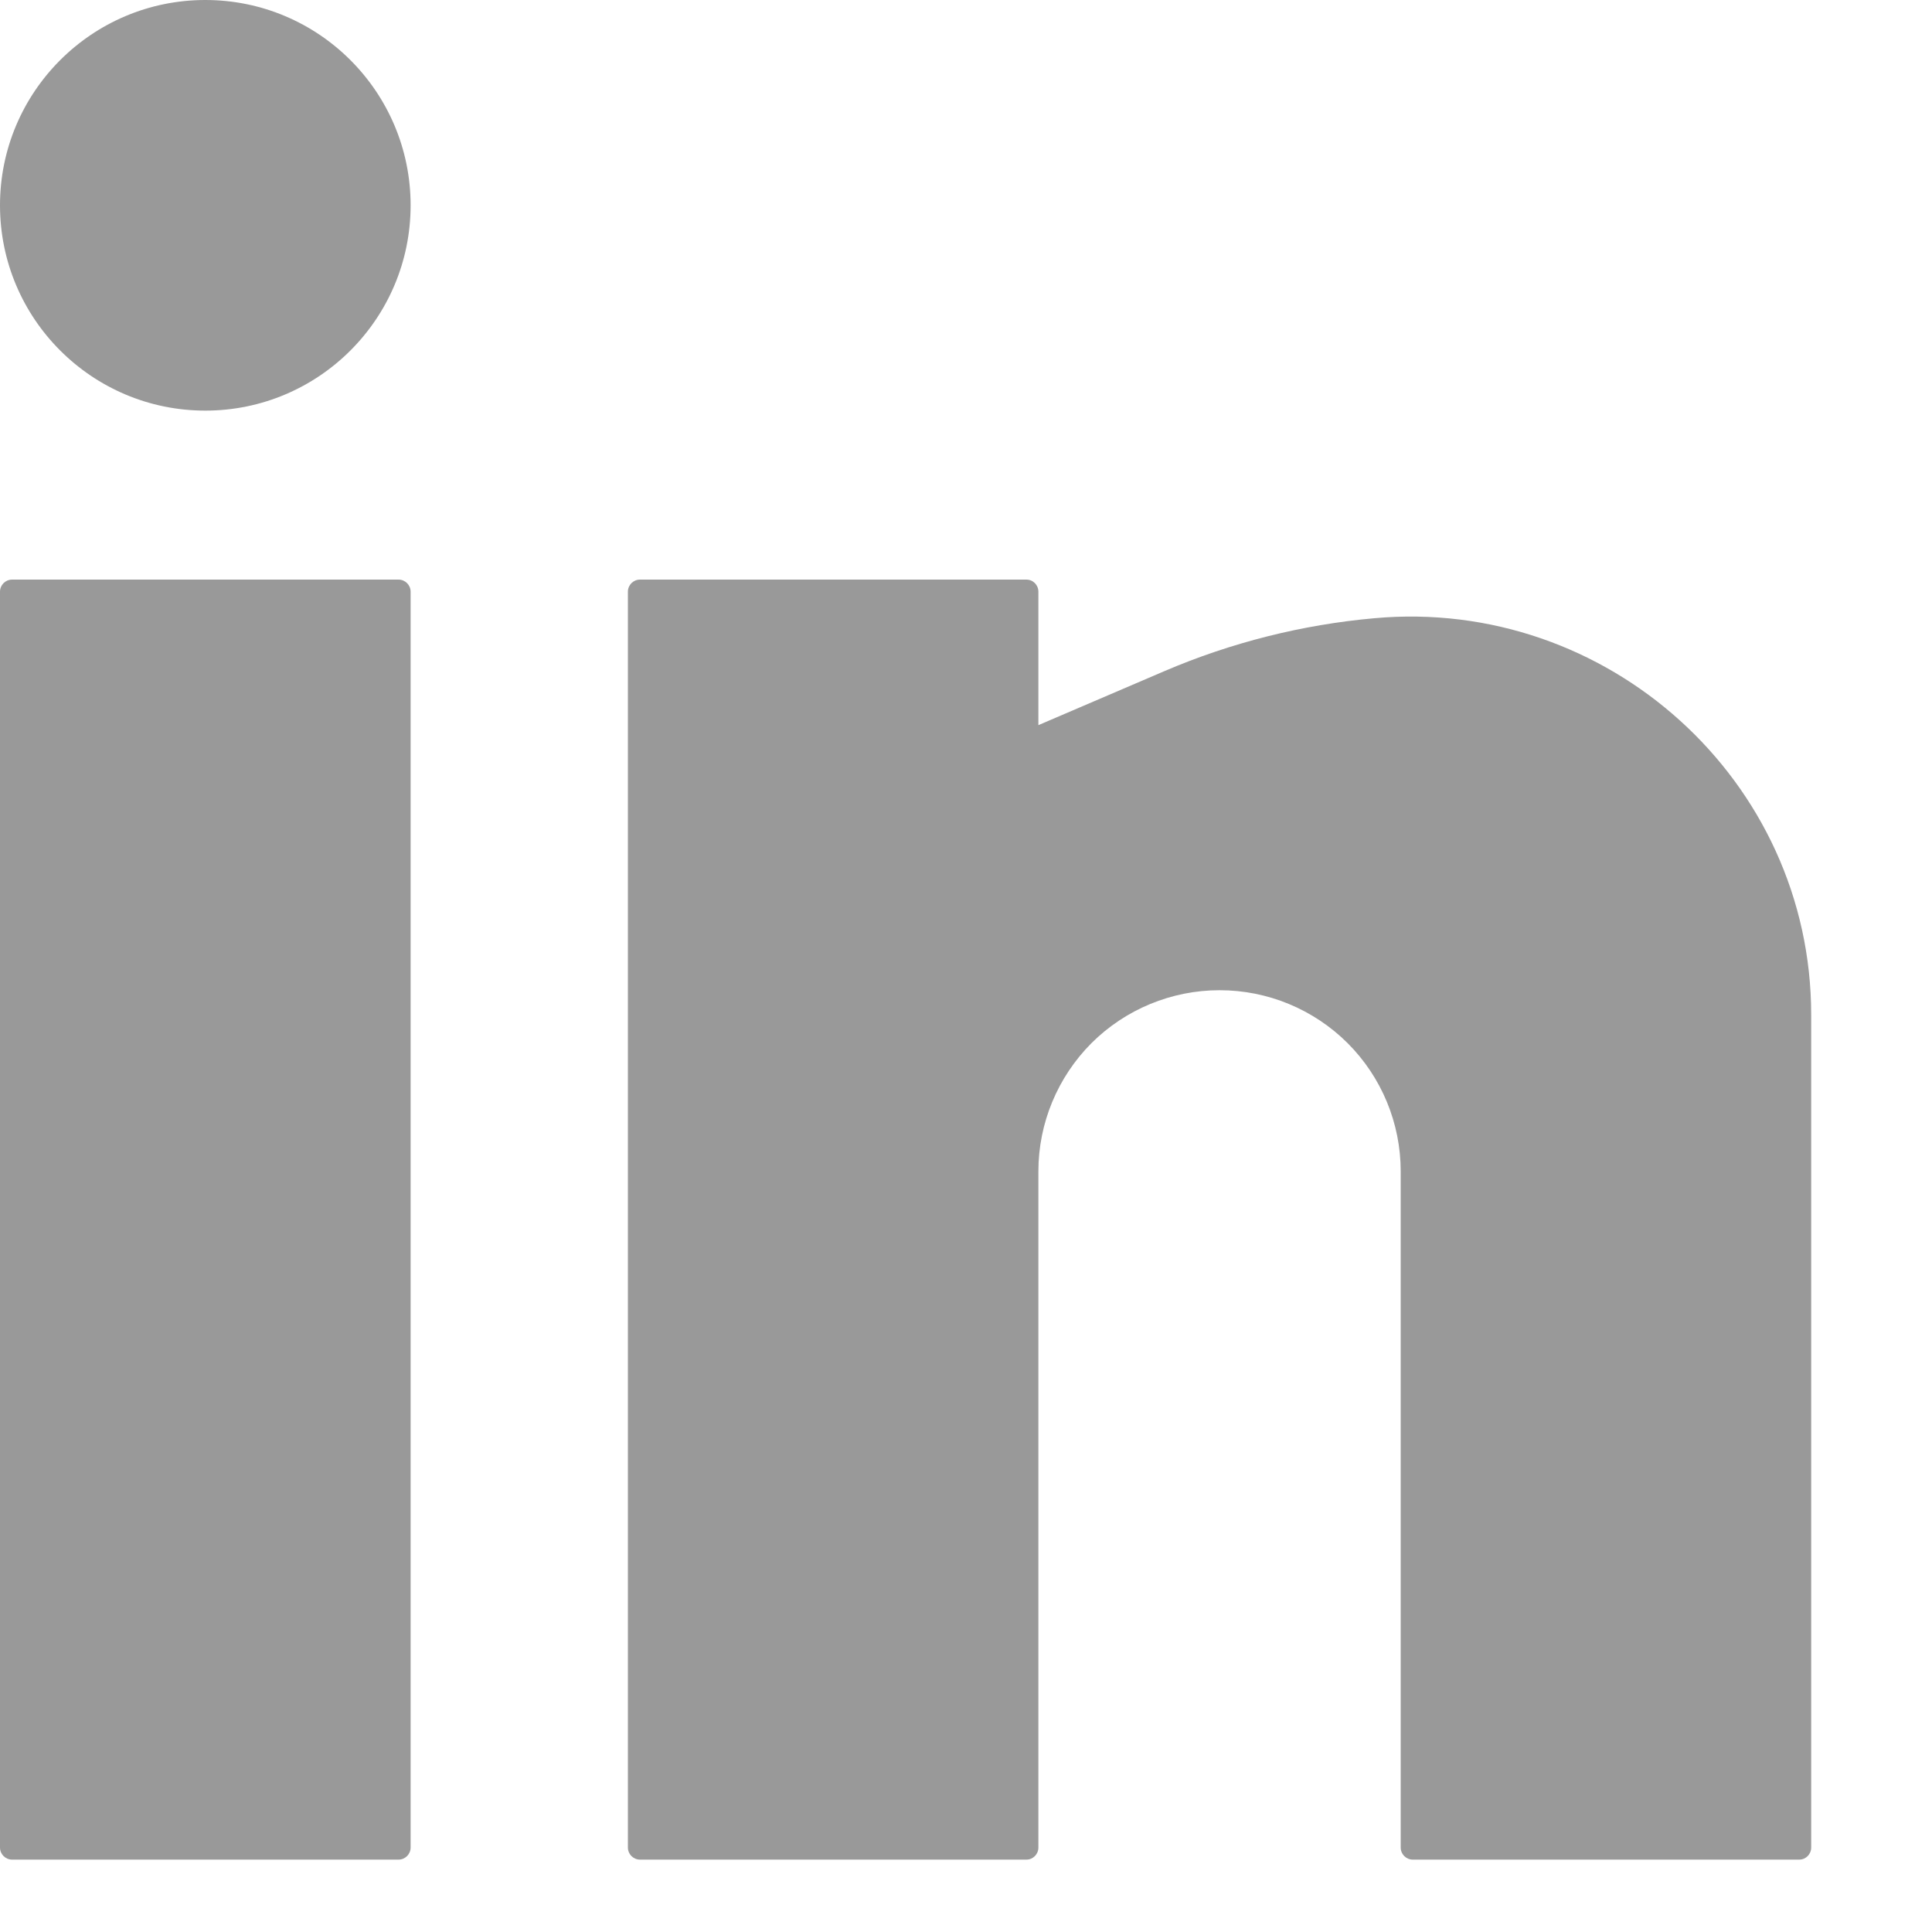
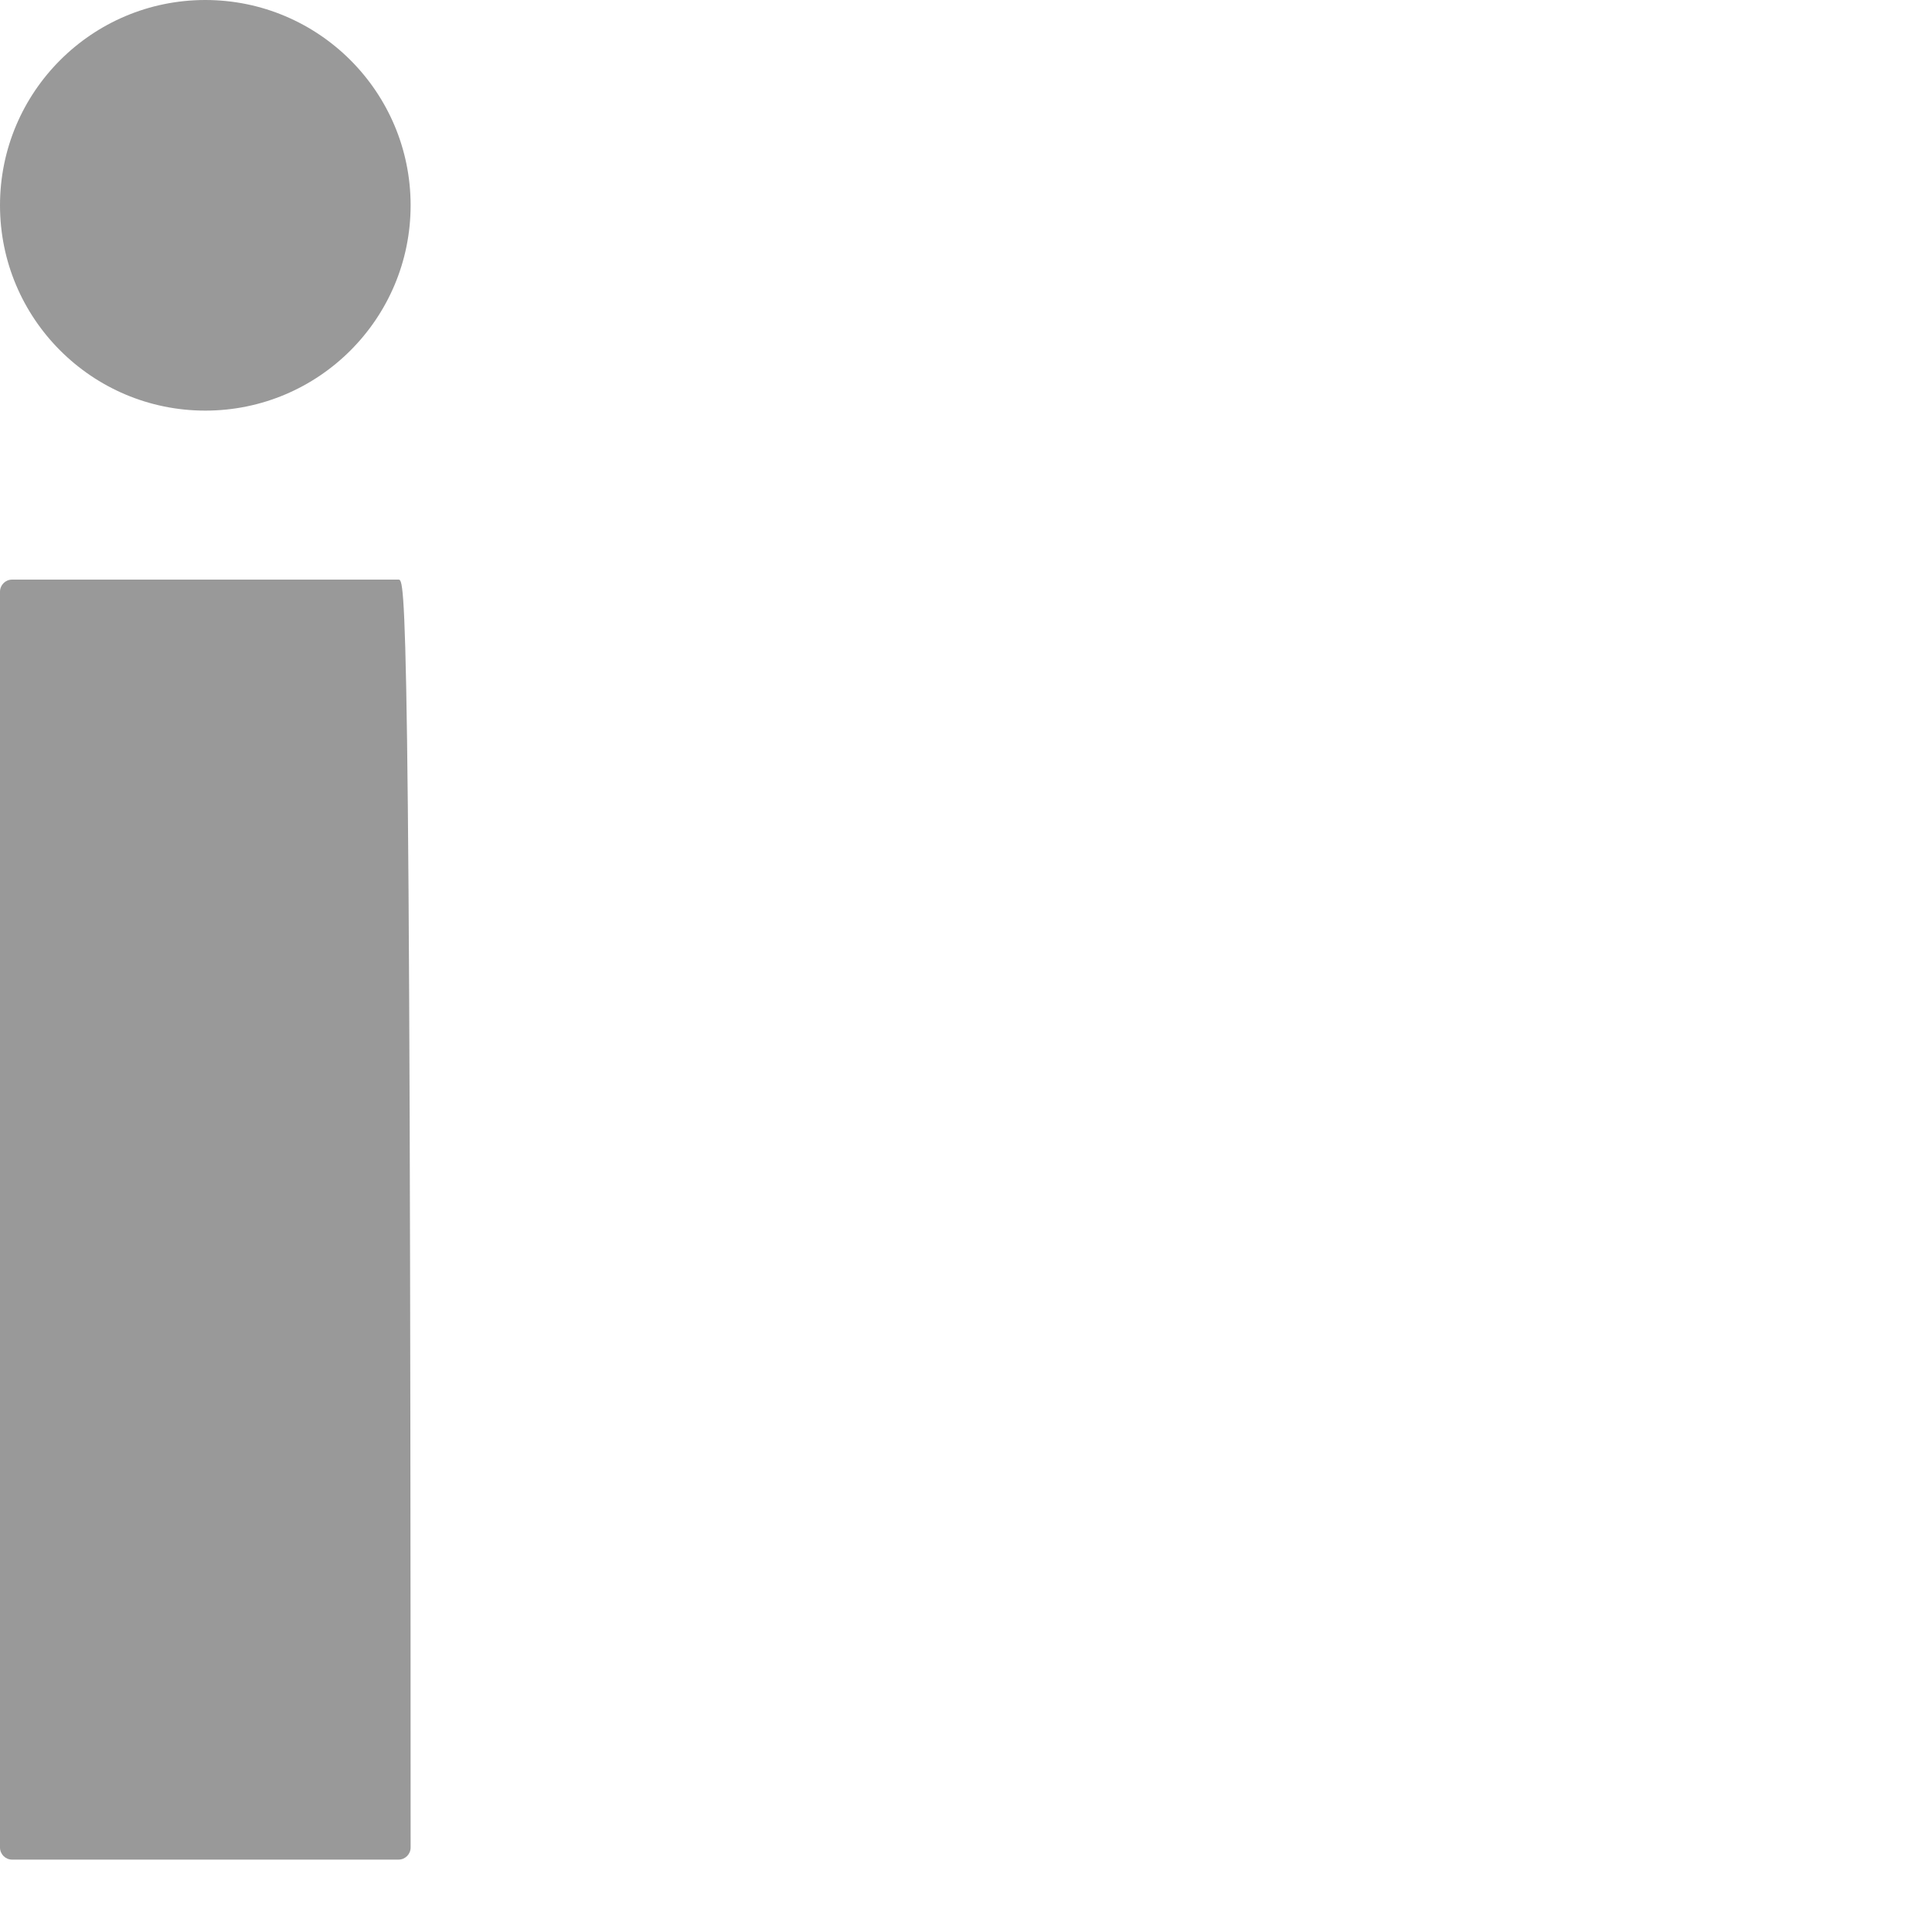
<svg xmlns="http://www.w3.org/2000/svg" fill="none" height="100%" overflow="visible" preserveAspectRatio="none" style="display: block;" viewBox="0 0 15 15" width="100%">
  <g id="Union">
    <path d="M1.594 0C0.714 0 0 0.714 0 1.594C0 2.474 0.714 3.188 1.594 3.188C2.474 3.188 3.188 2.474 3.188 1.594C3.188 0.714 2.474 0 1.594 0Z" fill="#999999" />
-     <path d="M0.094 4.5C0.042 4.5 0 4.542 0 4.594V14.344C0 14.396 0.042 14.438 0.094 14.438H3.094C3.146 14.438 3.188 14.396 3.188 14.344V4.594C3.188 4.542 3.146 4.5 3.094 4.5H0.094Z" fill="#999999" />
-     <path d="M4.969 4.5C4.917 4.5 4.875 4.542 4.875 4.594V14.344C4.875 14.396 4.917 14.438 4.969 14.438H7.969C8.021 14.438 8.062 14.396 8.062 14.344V9.094C8.062 8.721 8.211 8.363 8.474 8.099C8.738 7.836 9.096 7.688 9.469 7.688C9.842 7.688 10.199 7.836 10.463 8.099C10.727 8.363 10.875 8.721 10.875 9.094V14.344C10.875 14.396 10.917 14.438 10.969 14.438H13.969C14.021 14.438 14.062 14.396 14.062 14.344V7.879C14.062 6.059 12.479 4.635 10.669 4.8C10.11 4.85 9.558 4.989 9.042 5.21L8.062 5.63V4.594C8.062 4.542 8.021 4.5 7.969 4.5H4.969Z" fill="#999999" />
+     <path d="M0.094 4.5C0.042 4.5 0 4.542 0 4.594V14.344C0 14.396 0.042 14.438 0.094 14.438H3.094C3.146 14.438 3.188 14.396 3.188 14.344C3.188 4.542 3.146 4.5 3.094 4.5H0.094Z" fill="#999999" />
  </g>
</svg>